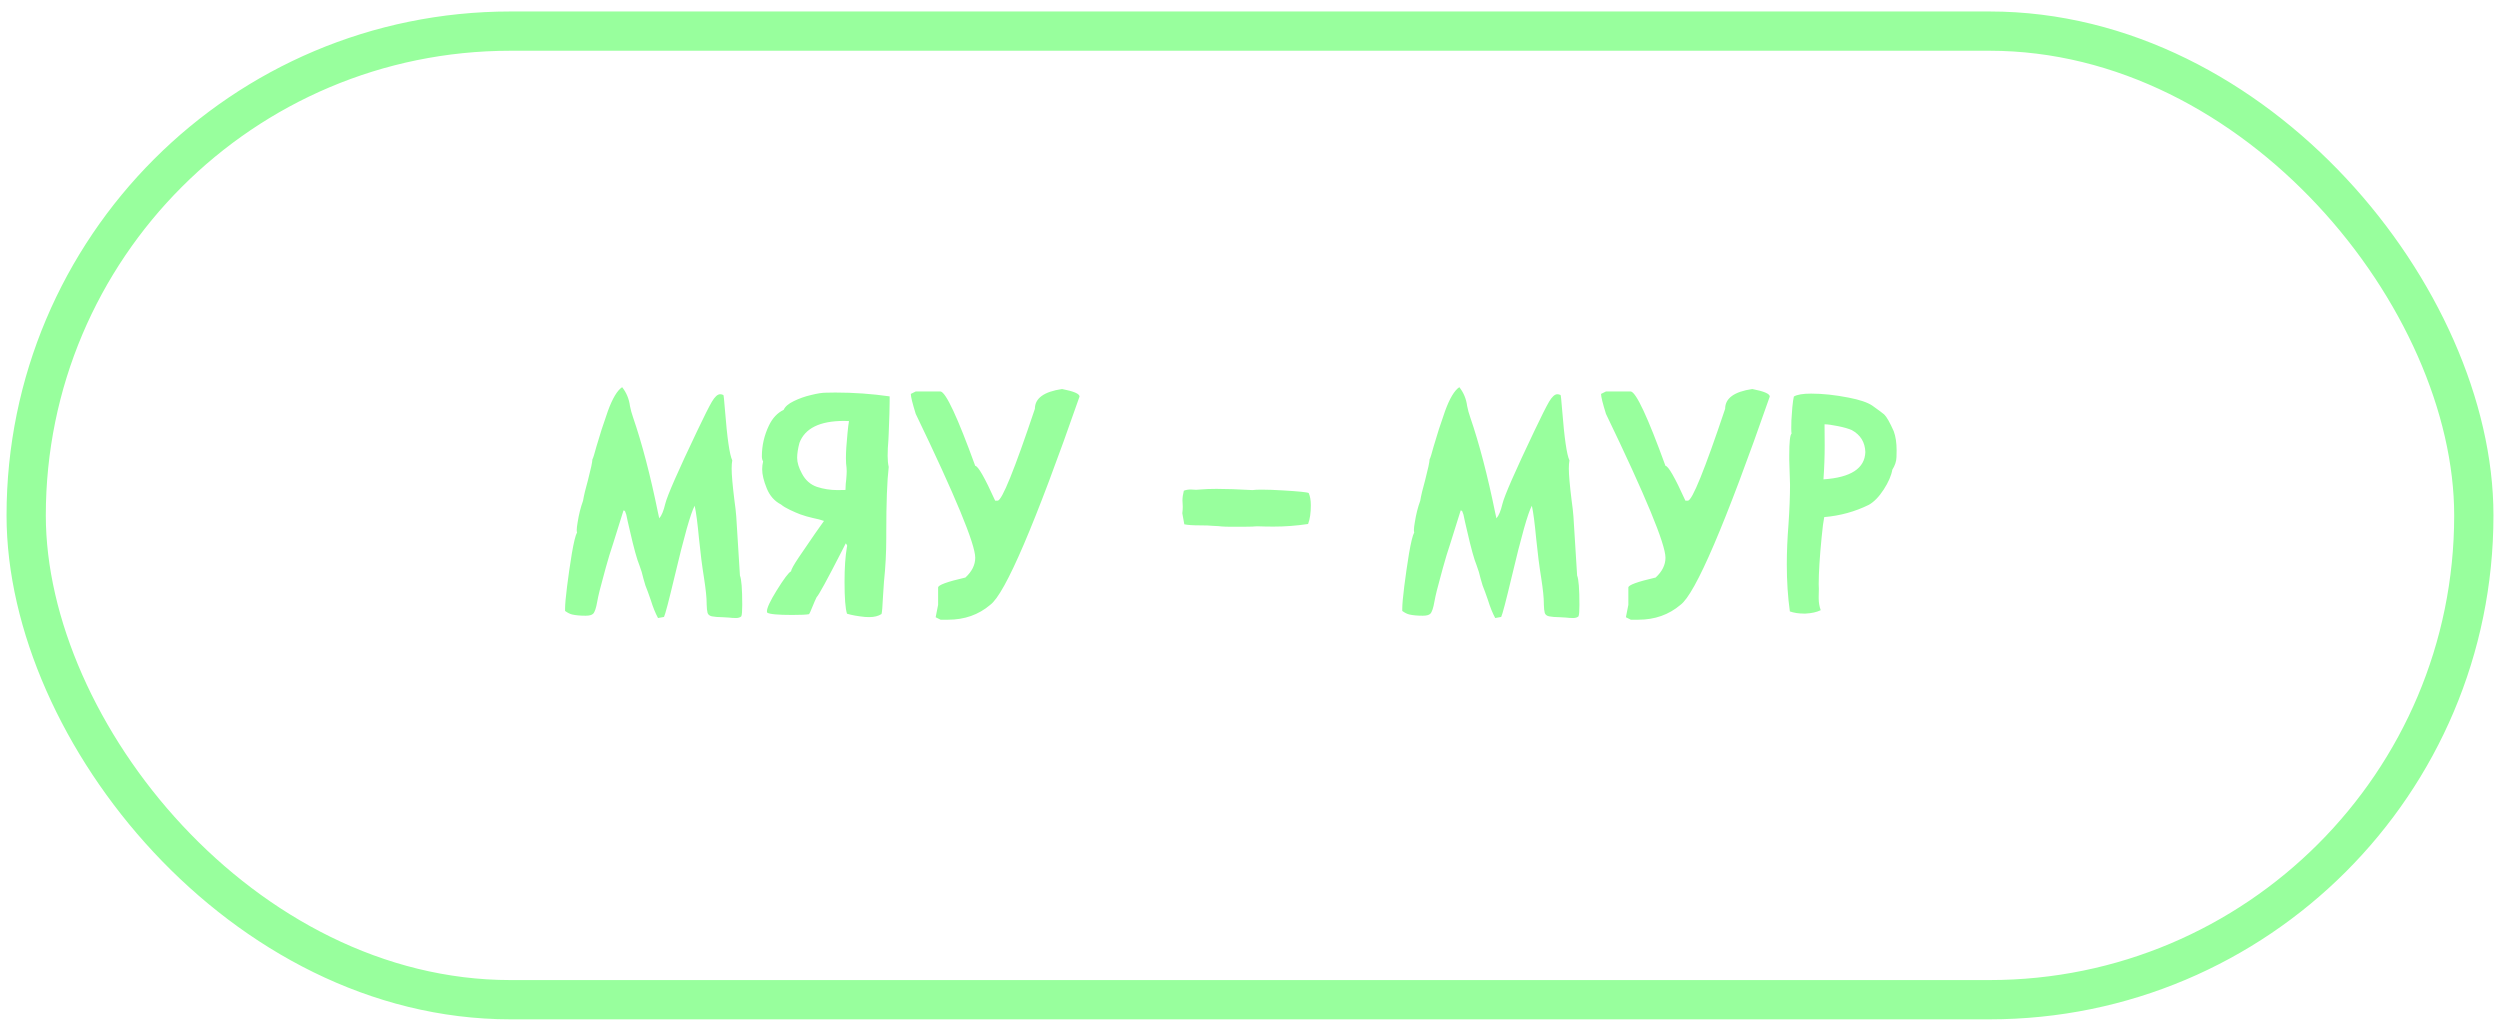
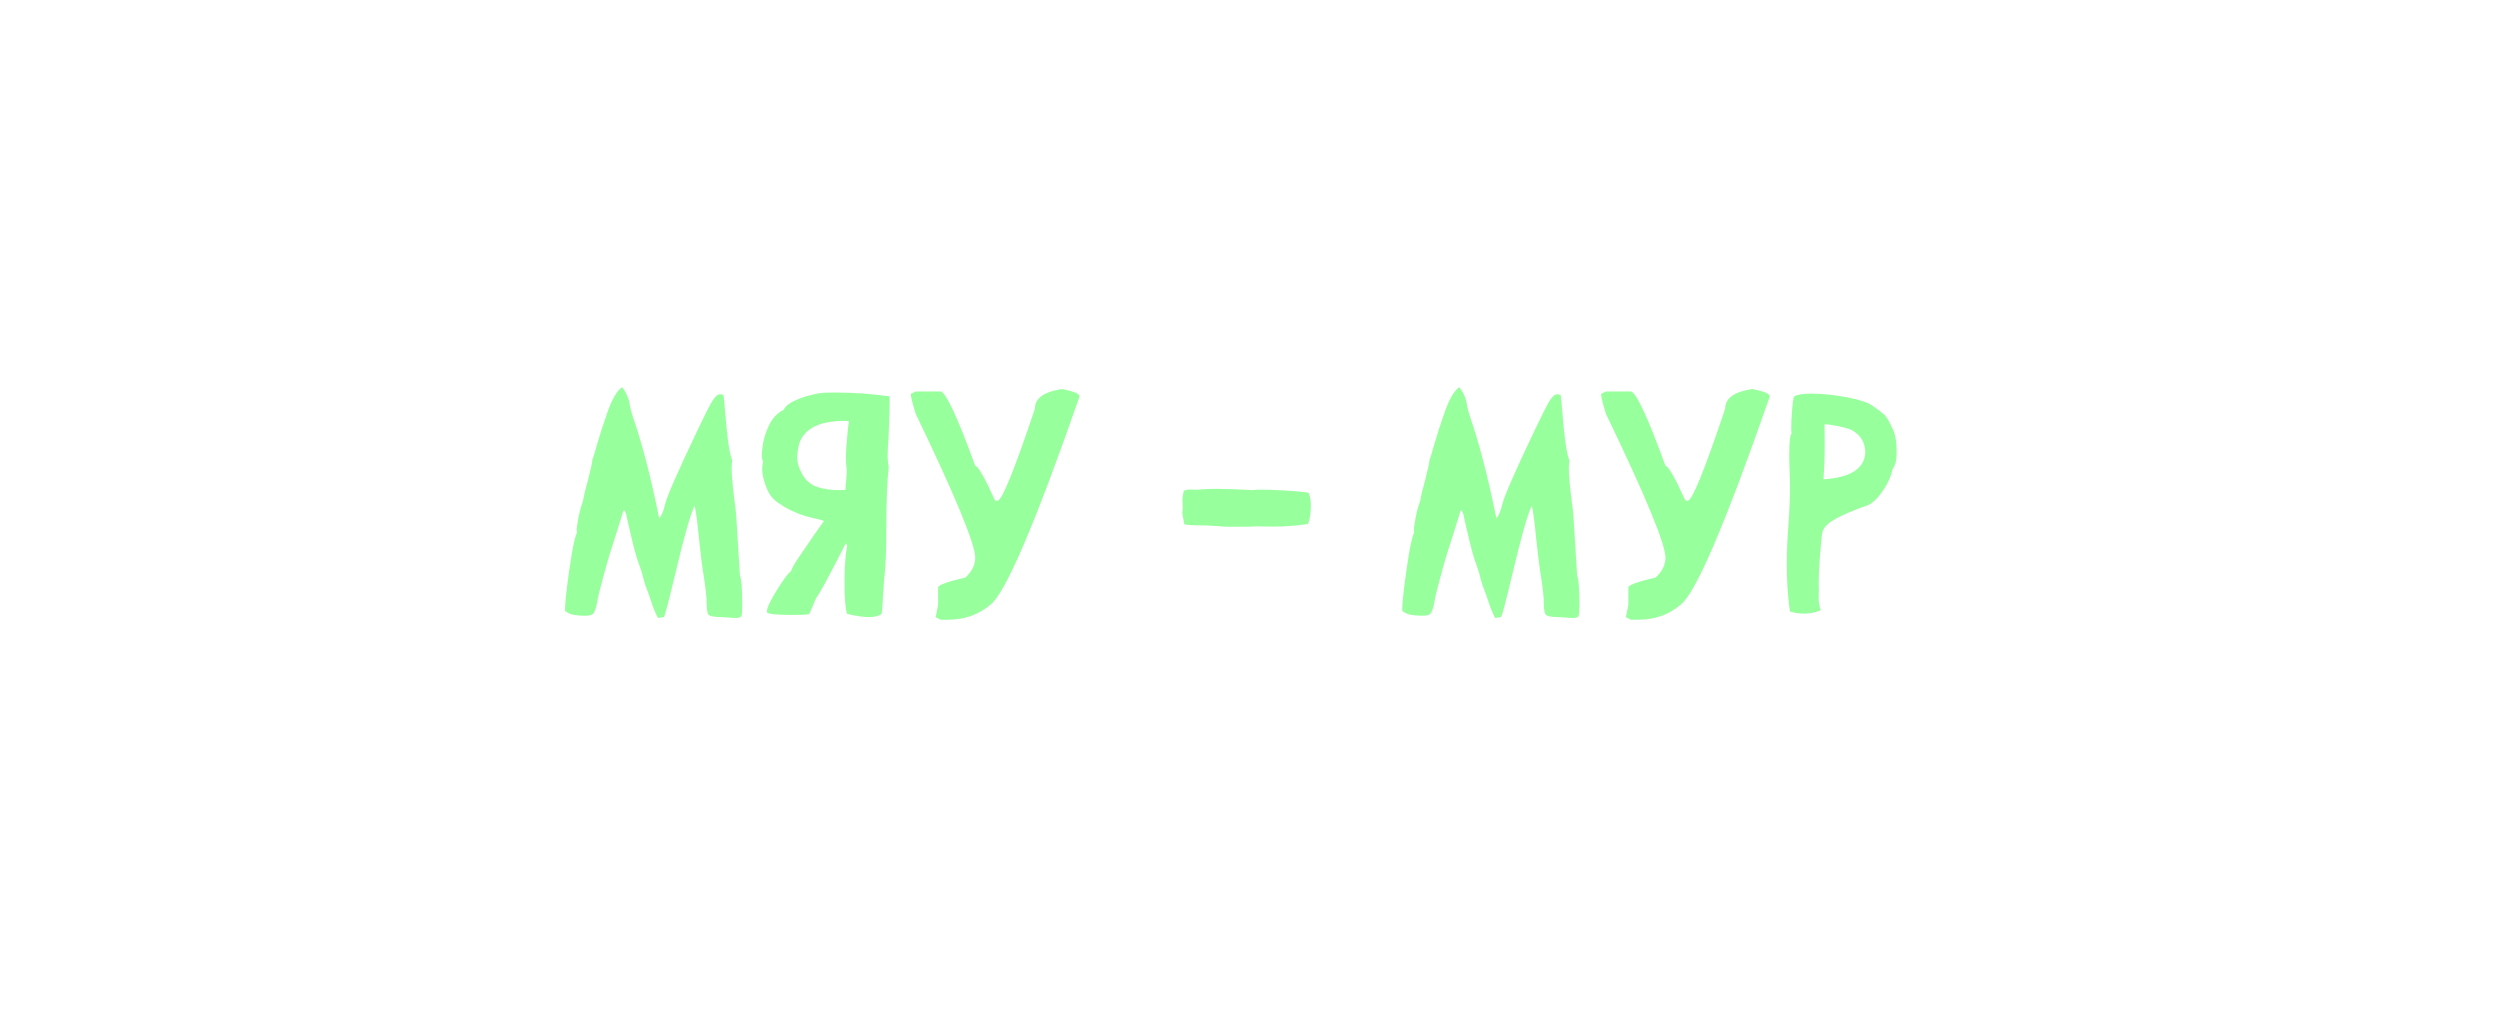
<svg xmlns="http://www.w3.org/2000/svg" width="191" height="78" viewBox="0 0 191 78" fill="none">
-   <path d="M56.227 47.217C56.047 47.217 55.863 47.205 55.676 47.182C55.52 47.166 55.383 47.158 55.266 47.158C54.859 47.15 54.566 47.127 54.387 47.088C54.215 47.049 54.105 46.963 54.059 46.83C54.02 46.69 53.996 46.467 53.988 46.162V46.092C53.988 45.67 53.922 45.029 53.789 44.17C53.641 43.256 53.512 42.244 53.402 41.135C53.293 39.971 53.184 39.139 53.074 38.639C52.777 39.17 52.262 40.99 51.527 44.1C51.09 45.935 50.824 46.947 50.73 47.135L50.273 47.217C50.07 46.842 49.887 46.389 49.723 45.857L49.5 45.225C49.359 44.897 49.246 44.56 49.16 44.217C49.082 43.865 48.98 43.525 48.855 43.197C48.668 42.752 48.426 41.877 48.129 40.572C48.074 40.315 48.02 40.08 47.965 39.869C47.918 39.658 47.879 39.475 47.848 39.318C47.801 39.178 47.77 39.092 47.754 39.06C47.738 39.029 47.719 39.014 47.695 39.014C47.672 39.014 47.652 39.006 47.637 38.99L46.852 41.498C46.648 42.1 46.457 42.728 46.277 43.385L46.113 43.994C45.871 44.853 45.711 45.502 45.633 45.94C45.547 46.447 45.441 46.764 45.316 46.889C45.215 46.99 45.023 47.041 44.742 47.041C44.328 47.041 43.984 47.01 43.711 46.947C43.547 46.908 43.367 46.818 43.172 46.678V46.502C43.172 46.174 43.223 45.607 43.324 44.803C43.426 43.99 43.547 43.154 43.688 42.295C43.836 41.428 43.969 40.889 44.086 40.678C44.07 40.631 44.062 40.568 44.062 40.49C44.062 40.357 44.086 40.158 44.133 39.893C44.227 39.299 44.363 38.756 44.543 38.264C44.613 37.85 44.738 37.326 44.918 36.693C45.145 35.818 45.258 35.287 45.258 35.1C45.312 35.014 45.418 34.678 45.574 34.092C45.809 33.272 46.098 32.377 46.441 31.408C46.793 30.439 47.156 29.83 47.531 29.58C47.859 29.994 48.059 30.475 48.129 31.021C48.184 31.303 48.262 31.588 48.363 31.877C49.051 33.877 49.688 36.31 50.273 39.178L50.367 39.6C50.547 39.397 50.699 39.029 50.824 38.498C50.98 37.865 51.797 36.002 53.273 32.908C53.797 31.807 54.168 31.068 54.387 30.693C54.613 30.311 54.824 30.119 55.02 30.119C55.098 30.119 55.18 30.139 55.266 30.178C55.289 30.201 55.328 30.568 55.383 31.279C55.555 33.467 55.742 34.764 55.945 35.17C55.914 35.342 55.898 35.549 55.898 35.791C55.898 36.275 55.969 37.084 56.109 38.217C56.18 38.717 56.227 39.131 56.25 39.459L56.531 43.971C56.648 44.244 56.707 44.994 56.707 46.221C56.707 46.69 56.684 46.978 56.637 47.088C56.543 47.174 56.406 47.217 56.227 47.217ZM66.41 47.147L66.082 47.135C65.535 47.08 65.078 46.998 64.711 46.889C64.586 46.506 64.523 45.693 64.523 44.451C64.523 43.389 64.582 42.514 64.699 41.826C64.715 41.772 64.723 41.732 64.723 41.709C64.723 41.685 64.719 41.666 64.711 41.65C64.703 41.627 64.691 41.607 64.676 41.592C64.66 41.568 64.641 41.541 64.617 41.51L64.301 42.131C63.176 44.326 62.539 45.49 62.391 45.623C62.305 45.795 62.203 46.025 62.086 46.315C61.945 46.674 61.852 46.877 61.805 46.924C61.602 46.963 61.172 46.982 60.516 46.982C59.43 46.982 58.797 46.924 58.617 46.807C58.602 46.775 58.594 46.74 58.594 46.701C58.594 46.443 58.84 45.916 59.332 45.119C59.895 44.213 60.262 43.725 60.434 43.654C60.449 43.506 60.648 43.147 61.031 42.576C61.414 42.006 61.828 41.4 62.273 40.76L62.953 39.799C62.711 39.713 62.43 39.639 62.109 39.576C61.789 39.506 61.465 39.412 61.137 39.295C60.91 39.209 60.648 39.096 60.352 38.955C60.055 38.815 59.828 38.678 59.672 38.545C59.172 38.287 58.809 37.877 58.582 37.315C58.348 36.744 58.23 36.256 58.23 35.85C58.23 35.647 58.254 35.447 58.301 35.252C58.238 35.15 58.207 35.022 58.207 34.865C58.207 34.045 58.387 33.26 58.746 32.51C59.02 31.939 59.395 31.541 59.871 31.314C59.98 31.064 60.238 30.842 60.645 30.646C61.059 30.443 61.5 30.287 61.969 30.178C62.438 30.061 62.812 30.002 63.094 30.002L63.82 29.99C65.219 29.99 66.602 30.088 67.969 30.283V30.658C67.969 31.127 67.945 31.939 67.898 33.096C67.898 33.244 67.891 33.412 67.875 33.6C67.836 34.045 67.816 34.455 67.816 34.83C67.816 35.158 67.844 35.44 67.898 35.674C67.773 36.744 67.711 38.424 67.711 40.713V41.111C67.711 42.228 67.652 43.342 67.535 44.451C67.512 44.693 67.488 45.045 67.465 45.506C67.426 46.334 67.387 46.803 67.348 46.912C67.106 47.068 66.793 47.147 66.41 47.147ZM63.996 37.443L64.594 37.432C64.602 37.096 64.621 36.826 64.652 36.623C64.676 36.35 64.688 36.143 64.688 36.002C64.688 35.838 64.672 35.639 64.641 35.404C64.633 35.295 64.629 35.158 64.629 34.994C64.629 34.533 64.668 33.912 64.746 33.131C64.785 32.701 64.824 32.381 64.863 32.17L64.488 32.158C62.637 32.158 61.5 32.717 61.078 33.834C60.961 34.272 60.902 34.654 60.902 34.982C60.902 35.334 61.023 35.732 61.266 36.178C61.531 36.685 61.914 37.025 62.414 37.197C62.914 37.361 63.441 37.443 63.996 37.443ZM72.434 47.346H71.859L71.484 47.158L71.672 46.209V44.885C71.672 44.697 72.367 44.443 73.758 44.123C74.258 43.662 74.508 43.158 74.508 42.611C74.508 41.572 72.992 37.908 69.961 31.619C69.711 30.814 69.586 30.307 69.586 30.096L69.961 29.908H71.859C72.273 29.979 73.156 31.873 74.508 35.592C74.719 35.592 75.227 36.478 76.031 38.252H76.219C76.547 38.252 77.496 35.912 79.066 31.232C79.066 30.428 79.758 29.924 81.141 29.721C82.031 29.893 82.477 30.084 82.477 30.295C79.07 40.06 76.797 45.365 75.656 46.209C74.766 46.967 73.691 47.346 72.434 47.346ZM97.301 40.232C96.902 40.232 96.484 40.225 96.047 40.209C95.945 40.209 95.871 40.213 95.824 40.221C95.785 40.221 95.742 40.225 95.695 40.232C95.648 40.24 95.41 40.244 94.981 40.244H94.137C93.762 40.244 93.492 40.236 93.328 40.221C93.266 40.205 93.039 40.19 92.648 40.174C92.43 40.15 92.117 40.139 91.711 40.139C91.133 40.139 90.723 40.111 90.481 40.057L90.328 39.213C90.352 39.033 90.363 38.865 90.363 38.709C90.363 38.623 90.359 38.545 90.352 38.475C90.344 38.397 90.34 38.318 90.34 38.24C90.34 38.014 90.375 37.764 90.445 37.49C90.602 37.428 90.781 37.397 90.984 37.397L91.383 37.42C91.492 37.42 91.602 37.412 91.711 37.397C92.062 37.365 92.473 37.35 92.941 37.35C93.684 37.35 94.602 37.381 95.695 37.443C95.844 37.42 96.07 37.408 96.375 37.408C96.82 37.408 97.367 37.428 98.016 37.467C99.203 37.537 99.859 37.603 99.984 37.666C100.094 37.908 100.148 38.221 100.148 38.603C100.148 39.19 100.078 39.666 99.938 40.033C99.055 40.166 98.176 40.232 97.301 40.232ZM120.187 47.217C120.008 47.217 119.824 47.205 119.637 47.182C119.48 47.166 119.344 47.158 119.227 47.158C118.82 47.15 118.527 47.127 118.348 47.088C118.176 47.049 118.066 46.963 118.02 46.83C117.98 46.69 117.957 46.467 117.949 46.162V46.092C117.949 45.67 117.883 45.029 117.75 44.17C117.602 43.256 117.473 42.244 117.363 41.135C117.254 39.971 117.145 39.139 117.035 38.639C116.738 39.17 116.223 40.99 115.488 44.1C115.051 45.935 114.785 46.947 114.691 47.135L114.234 47.217C114.031 46.842 113.848 46.389 113.684 45.857L113.461 45.225C113.32 44.897 113.207 44.56 113.121 44.217C113.043 43.865 112.941 43.525 112.816 43.197C112.629 42.752 112.387 41.877 112.09 40.572C112.035 40.315 111.98 40.08 111.926 39.869C111.879 39.658 111.84 39.475 111.809 39.318C111.762 39.178 111.73 39.092 111.715 39.06C111.699 39.029 111.68 39.014 111.656 39.014C111.633 39.014 111.613 39.006 111.598 38.99L110.812 41.498C110.609 42.1 110.418 42.728 110.238 43.385L110.074 43.994C109.832 44.853 109.672 45.502 109.594 45.94C109.508 46.447 109.402 46.764 109.277 46.889C109.176 46.99 108.984 47.041 108.703 47.041C108.289 47.041 107.945 47.01 107.672 46.947C107.508 46.908 107.328 46.818 107.133 46.678V46.502C107.133 46.174 107.184 45.607 107.285 44.803C107.387 43.99 107.508 43.154 107.648 42.295C107.797 41.428 107.93 40.889 108.047 40.678C108.031 40.631 108.023 40.568 108.023 40.49C108.023 40.357 108.047 40.158 108.094 39.893C108.187 39.299 108.324 38.756 108.504 38.264C108.574 37.85 108.699 37.326 108.879 36.693C109.105 35.818 109.219 35.287 109.219 35.1C109.273 35.014 109.379 34.678 109.535 34.092C109.77 33.272 110.059 32.377 110.402 31.408C110.754 30.439 111.117 29.83 111.492 29.58C111.82 29.994 112.02 30.475 112.09 31.021C112.145 31.303 112.223 31.588 112.324 31.877C113.012 33.877 113.648 36.31 114.234 39.178L114.328 39.6C114.508 39.397 114.66 39.029 114.785 38.498C114.941 37.865 115.758 36.002 117.234 32.908C117.758 31.807 118.129 31.068 118.348 30.693C118.574 30.311 118.785 30.119 118.98 30.119C119.059 30.119 119.141 30.139 119.227 30.178C119.25 30.201 119.289 30.568 119.344 31.279C119.516 33.467 119.703 34.764 119.906 35.17C119.875 35.342 119.859 35.549 119.859 35.791C119.859 36.275 119.93 37.084 120.07 38.217C120.141 38.717 120.187 39.131 120.211 39.459L120.492 43.971C120.609 44.244 120.668 44.994 120.668 46.221C120.668 46.69 120.645 46.978 120.598 47.088C120.504 47.174 120.367 47.217 120.187 47.217ZM125.168 47.346H124.594L124.219 47.158L124.406 46.209V44.885C124.406 44.697 125.102 44.443 126.492 44.123C126.992 43.662 127.242 43.158 127.242 42.611C127.242 41.572 125.727 37.908 122.695 31.619C122.445 30.814 122.32 30.307 122.32 30.096L122.695 29.908H124.594C125.008 29.979 125.891 31.873 127.242 35.592C127.453 35.592 127.961 36.478 128.766 38.252H128.953C129.281 38.252 130.23 35.912 131.801 31.232C131.801 30.428 132.492 29.924 133.875 29.721C134.766 29.893 135.211 30.084 135.211 30.295C131.805 40.06 129.531 45.365 128.391 46.209C127.5 46.967 126.426 47.346 125.168 47.346ZM139.312 36.623C141.406 36.482 142.473 35.787 142.512 34.537C142.488 33.787 142.145 33.228 141.48 32.861C141.238 32.752 140.887 32.65 140.426 32.557C139.965 32.463 139.621 32.416 139.395 32.416L139.406 34.022C139.406 34.873 139.375 35.74 139.312 36.623ZM137.953 46.877H137.801C137.41 46.877 137.059 46.822 136.746 46.713C136.59 45.611 136.512 44.412 136.512 43.115C136.512 42.154 136.555 41.135 136.641 40.057C136.719 38.916 136.758 37.908 136.758 37.033L136.699 35.135V34.783C136.699 33.775 136.758 33.225 136.875 33.131C136.859 33.029 136.852 32.889 136.852 32.709C136.852 32.584 136.855 32.385 136.863 32.111C136.879 31.838 136.902 31.506 136.934 31.115C136.973 30.725 137.012 30.451 137.051 30.295C137.301 30.146 137.738 30.072 138.363 30.072C139.246 30.072 140.203 30.174 141.234 30.377C142.078 30.541 142.68 30.744 143.039 30.986C143.555 31.354 143.859 31.58 143.953 31.666C144.141 31.846 144.383 32.272 144.68 32.943C144.828 33.342 144.902 33.83 144.902 34.408C144.902 34.432 144.898 34.603 144.891 34.924C144.883 35.244 144.777 35.565 144.574 35.885C144.496 36.338 144.277 36.842 143.918 37.397C143.559 37.951 143.18 38.342 142.781 38.568C141.719 39.092 140.582 39.404 139.371 39.506C139.309 39.803 139.242 40.318 139.172 41.053C139.023 42.568 138.949 43.76 138.949 44.627L138.961 45.002C138.961 45.221 138.957 45.404 138.949 45.553V45.728C138.949 46.033 139 46.33 139.102 46.619C138.797 46.768 138.414 46.853 137.953 46.877Z" fill="#98FF9D" />
-   <rect x="2" y="2.377" width="187" height="74" rx="37" stroke="#98FF9D" stroke-width="3" />
+   <path d="M56.227 47.217C56.047 47.217 55.863 47.205 55.676 47.182C55.52 47.166 55.383 47.158 55.266 47.158C54.859 47.15 54.566 47.127 54.387 47.088C54.215 47.049 54.105 46.963 54.059 46.83C54.02 46.69 53.996 46.467 53.988 46.162V46.092C53.988 45.67 53.922 45.029 53.789 44.17C53.641 43.256 53.512 42.244 53.402 41.135C53.293 39.971 53.184 39.139 53.074 38.639C52.777 39.17 52.262 40.99 51.527 44.1C51.09 45.935 50.824 46.947 50.73 47.135L50.273 47.217C50.07 46.842 49.887 46.389 49.723 45.857L49.5 45.225C49.359 44.897 49.246 44.56 49.16 44.217C49.082 43.865 48.98 43.525 48.855 43.197C48.668 42.752 48.426 41.877 48.129 40.572C48.074 40.315 48.02 40.08 47.965 39.869C47.918 39.658 47.879 39.475 47.848 39.318C47.801 39.178 47.77 39.092 47.754 39.06C47.738 39.029 47.719 39.014 47.695 39.014C47.672 39.014 47.652 39.006 47.637 38.99L46.852 41.498C46.648 42.1 46.457 42.728 46.277 43.385L46.113 43.994C45.871 44.853 45.711 45.502 45.633 45.94C45.547 46.447 45.441 46.764 45.316 46.889C45.215 46.99 45.023 47.041 44.742 47.041C44.328 47.041 43.984 47.01 43.711 46.947C43.547 46.908 43.367 46.818 43.172 46.678V46.502C43.172 46.174 43.223 45.607 43.324 44.803C43.426 43.99 43.547 43.154 43.688 42.295C43.836 41.428 43.969 40.889 44.086 40.678C44.07 40.631 44.062 40.568 44.062 40.49C44.062 40.357 44.086 40.158 44.133 39.893C44.227 39.299 44.363 38.756 44.543 38.264C44.613 37.85 44.738 37.326 44.918 36.693C45.145 35.818 45.258 35.287 45.258 35.1C45.312 35.014 45.418 34.678 45.574 34.092C45.809 33.272 46.098 32.377 46.441 31.408C46.793 30.439 47.156 29.83 47.531 29.58C47.859 29.994 48.059 30.475 48.129 31.021C48.184 31.303 48.262 31.588 48.363 31.877C49.051 33.877 49.688 36.31 50.273 39.178L50.367 39.6C50.547 39.397 50.699 39.029 50.824 38.498C50.98 37.865 51.797 36.002 53.273 32.908C53.797 31.807 54.168 31.068 54.387 30.693C54.613 30.311 54.824 30.119 55.02 30.119C55.098 30.119 55.18 30.139 55.266 30.178C55.289 30.201 55.328 30.568 55.383 31.279C55.555 33.467 55.742 34.764 55.945 35.17C55.914 35.342 55.898 35.549 55.898 35.791C55.898 36.275 55.969 37.084 56.109 38.217C56.18 38.717 56.227 39.131 56.25 39.459L56.531 43.971C56.648 44.244 56.707 44.994 56.707 46.221C56.707 46.69 56.684 46.978 56.637 47.088C56.543 47.174 56.406 47.217 56.227 47.217ZM66.41 47.147L66.082 47.135C65.535 47.08 65.078 46.998 64.711 46.889C64.586 46.506 64.523 45.693 64.523 44.451C64.523 43.389 64.582 42.514 64.699 41.826C64.715 41.772 64.723 41.732 64.723 41.709C64.723 41.685 64.719 41.666 64.711 41.65C64.703 41.627 64.691 41.607 64.676 41.592C64.66 41.568 64.641 41.541 64.617 41.51L64.301 42.131C63.176 44.326 62.539 45.49 62.391 45.623C62.305 45.795 62.203 46.025 62.086 46.315C61.945 46.674 61.852 46.877 61.805 46.924C61.602 46.963 61.172 46.982 60.516 46.982C59.43 46.982 58.797 46.924 58.617 46.807C58.602 46.775 58.594 46.74 58.594 46.701C58.594 46.443 58.84 45.916 59.332 45.119C59.895 44.213 60.262 43.725 60.434 43.654C60.449 43.506 60.648 43.147 61.031 42.576C61.414 42.006 61.828 41.4 62.273 40.76L62.953 39.799C62.711 39.713 62.43 39.639 62.109 39.576C61.789 39.506 61.465 39.412 61.137 39.295C60.91 39.209 60.648 39.096 60.352 38.955C60.055 38.815 59.828 38.678 59.672 38.545C59.172 38.287 58.809 37.877 58.582 37.315C58.348 36.744 58.23 36.256 58.23 35.85C58.23 35.647 58.254 35.447 58.301 35.252C58.238 35.15 58.207 35.022 58.207 34.865C58.207 34.045 58.387 33.26 58.746 32.51C59.02 31.939 59.395 31.541 59.871 31.314C59.98 31.064 60.238 30.842 60.645 30.646C61.059 30.443 61.5 30.287 61.969 30.178C62.438 30.061 62.812 30.002 63.094 30.002L63.82 29.99C65.219 29.99 66.602 30.088 67.969 30.283V30.658C67.969 31.127 67.945 31.939 67.898 33.096C67.898 33.244 67.891 33.412 67.875 33.6C67.836 34.045 67.816 34.455 67.816 34.83C67.816 35.158 67.844 35.44 67.898 35.674C67.773 36.744 67.711 38.424 67.711 40.713V41.111C67.711 42.228 67.652 43.342 67.535 44.451C67.512 44.693 67.488 45.045 67.465 45.506C67.426 46.334 67.387 46.803 67.348 46.912C67.106 47.068 66.793 47.147 66.41 47.147ZM63.996 37.443L64.594 37.432C64.602 37.096 64.621 36.826 64.652 36.623C64.676 36.35 64.688 36.143 64.688 36.002C64.688 35.838 64.672 35.639 64.641 35.404C64.633 35.295 64.629 35.158 64.629 34.994C64.629 34.533 64.668 33.912 64.746 33.131C64.785 32.701 64.824 32.381 64.863 32.17L64.488 32.158C62.637 32.158 61.5 32.717 61.078 33.834C60.961 34.272 60.902 34.654 60.902 34.982C60.902 35.334 61.023 35.732 61.266 36.178C61.531 36.685 61.914 37.025 62.414 37.197C62.914 37.361 63.441 37.443 63.996 37.443ZM72.434 47.346H71.859L71.484 47.158L71.672 46.209V44.885C71.672 44.697 72.367 44.443 73.758 44.123C74.258 43.662 74.508 43.158 74.508 42.611C74.508 41.572 72.992 37.908 69.961 31.619C69.711 30.814 69.586 30.307 69.586 30.096L69.961 29.908H71.859C72.273 29.979 73.156 31.873 74.508 35.592C74.719 35.592 75.227 36.478 76.031 38.252H76.219C76.547 38.252 77.496 35.912 79.066 31.232C79.066 30.428 79.758 29.924 81.141 29.721C82.031 29.893 82.477 30.084 82.477 30.295C79.07 40.06 76.797 45.365 75.656 46.209C74.766 46.967 73.691 47.346 72.434 47.346ZM97.301 40.232C96.902 40.232 96.484 40.225 96.047 40.209C95.945 40.209 95.871 40.213 95.824 40.221C95.785 40.221 95.742 40.225 95.695 40.232C95.648 40.24 95.41 40.244 94.981 40.244H94.137C93.762 40.244 93.492 40.236 93.328 40.221C93.266 40.205 93.039 40.19 92.648 40.174C92.43 40.15 92.117 40.139 91.711 40.139C91.133 40.139 90.723 40.111 90.481 40.057L90.328 39.213C90.352 39.033 90.363 38.865 90.363 38.709C90.363 38.623 90.359 38.545 90.352 38.475C90.344 38.397 90.34 38.318 90.34 38.24C90.34 38.014 90.375 37.764 90.445 37.49C90.602 37.428 90.781 37.397 90.984 37.397L91.383 37.42C91.492 37.42 91.602 37.412 91.711 37.397C92.062 37.365 92.473 37.35 92.941 37.35C93.684 37.35 94.602 37.381 95.695 37.443C95.844 37.42 96.07 37.408 96.375 37.408C96.82 37.408 97.367 37.428 98.016 37.467C99.203 37.537 99.859 37.603 99.984 37.666C100.094 37.908 100.148 38.221 100.148 38.603C100.148 39.19 100.078 39.666 99.938 40.033C99.055 40.166 98.176 40.232 97.301 40.232ZM120.187 47.217C120.008 47.217 119.824 47.205 119.637 47.182C119.48 47.166 119.344 47.158 119.227 47.158C118.82 47.15 118.527 47.127 118.348 47.088C118.176 47.049 118.066 46.963 118.02 46.83C117.98 46.69 117.957 46.467 117.949 46.162V46.092C117.949 45.67 117.883 45.029 117.75 44.17C117.602 43.256 117.473 42.244 117.363 41.135C117.254 39.971 117.145 39.139 117.035 38.639C116.738 39.17 116.223 40.99 115.488 44.1C115.051 45.935 114.785 46.947 114.691 47.135L114.234 47.217C114.031 46.842 113.848 46.389 113.684 45.857L113.461 45.225C113.32 44.897 113.207 44.56 113.121 44.217C113.043 43.865 112.941 43.525 112.816 43.197C112.629 42.752 112.387 41.877 112.09 40.572C112.035 40.315 111.98 40.08 111.926 39.869C111.879 39.658 111.84 39.475 111.809 39.318C111.762 39.178 111.73 39.092 111.715 39.06C111.699 39.029 111.68 39.014 111.656 39.014C111.633 39.014 111.613 39.006 111.598 38.99L110.812 41.498C110.609 42.1 110.418 42.728 110.238 43.385L110.074 43.994C109.832 44.853 109.672 45.502 109.594 45.94C109.508 46.447 109.402 46.764 109.277 46.889C109.176 46.99 108.984 47.041 108.703 47.041C108.289 47.041 107.945 47.01 107.672 46.947C107.508 46.908 107.328 46.818 107.133 46.678V46.502C107.133 46.174 107.184 45.607 107.285 44.803C107.387 43.99 107.508 43.154 107.648 42.295C107.797 41.428 107.93 40.889 108.047 40.678C108.031 40.631 108.023 40.568 108.023 40.49C108.023 40.357 108.047 40.158 108.094 39.893C108.187 39.299 108.324 38.756 108.504 38.264C108.574 37.85 108.699 37.326 108.879 36.693C109.105 35.818 109.219 35.287 109.219 35.1C109.273 35.014 109.379 34.678 109.535 34.092C109.77 33.272 110.059 32.377 110.402 31.408C110.754 30.439 111.117 29.83 111.492 29.58C111.82 29.994 112.02 30.475 112.09 31.021C112.145 31.303 112.223 31.588 112.324 31.877C113.012 33.877 113.648 36.31 114.234 39.178L114.328 39.6C114.508 39.397 114.66 39.029 114.785 38.498C114.941 37.865 115.758 36.002 117.234 32.908C117.758 31.807 118.129 31.068 118.348 30.693C118.574 30.311 118.785 30.119 118.98 30.119C119.059 30.119 119.141 30.139 119.227 30.178C119.25 30.201 119.289 30.568 119.344 31.279C119.516 33.467 119.703 34.764 119.906 35.17C119.875 35.342 119.859 35.549 119.859 35.791C119.859 36.275 119.93 37.084 120.07 38.217C120.141 38.717 120.187 39.131 120.211 39.459L120.492 43.971C120.609 44.244 120.668 44.994 120.668 46.221C120.668 46.69 120.645 46.978 120.598 47.088C120.504 47.174 120.367 47.217 120.187 47.217ZM125.168 47.346H124.594L124.219 47.158L124.406 46.209V44.885C124.406 44.697 125.102 44.443 126.492 44.123C126.992 43.662 127.242 43.158 127.242 42.611C127.242 41.572 125.727 37.908 122.695 31.619C122.445 30.814 122.32 30.307 122.32 30.096L122.695 29.908H124.594C125.008 29.979 125.891 31.873 127.242 35.592C127.453 35.592 127.961 36.478 128.766 38.252H128.953C129.281 38.252 130.23 35.912 131.801 31.232C131.801 30.428 132.492 29.924 133.875 29.721C134.766 29.893 135.211 30.084 135.211 30.295C131.805 40.06 129.531 45.365 128.391 46.209C127.5 46.967 126.426 47.346 125.168 47.346ZM139.312 36.623C141.406 36.482 142.473 35.787 142.512 34.537C142.488 33.787 142.145 33.228 141.48 32.861C141.238 32.752 140.887 32.65 140.426 32.557C139.965 32.463 139.621 32.416 139.395 32.416L139.406 34.022C139.406 34.873 139.375 35.74 139.312 36.623ZM137.953 46.877H137.801C137.41 46.877 137.059 46.822 136.746 46.713C136.59 45.611 136.512 44.412 136.512 43.115C136.512 42.154 136.555 41.135 136.641 40.057C136.719 38.916 136.758 37.908 136.758 37.033L136.699 35.135V34.783C136.699 33.775 136.758 33.225 136.875 33.131C136.859 33.029 136.852 32.889 136.852 32.709C136.852 32.584 136.855 32.385 136.863 32.111C136.879 31.838 136.902 31.506 136.934 31.115C136.973 30.725 137.012 30.451 137.051 30.295C137.301 30.146 137.738 30.072 138.363 30.072C139.246 30.072 140.203 30.174 141.234 30.377C142.078 30.541 142.68 30.744 143.039 30.986C143.555 31.354 143.859 31.58 143.953 31.666C144.141 31.846 144.383 32.272 144.68 32.943C144.828 33.342 144.902 33.83 144.902 34.408C144.902 34.432 144.898 34.603 144.891 34.924C144.883 35.244 144.777 35.565 144.574 35.885C144.496 36.338 144.277 36.842 143.918 37.397C143.559 37.951 143.18 38.342 142.781 38.568C139.309 39.803 139.242 40.318 139.172 41.053C139.023 42.568 138.949 43.76 138.949 44.627L138.961 45.002C138.961 45.221 138.957 45.404 138.949 45.553V45.728C138.949 46.033 139 46.33 139.102 46.619C138.797 46.768 138.414 46.853 137.953 46.877Z" fill="#98FF9D" />
</svg>